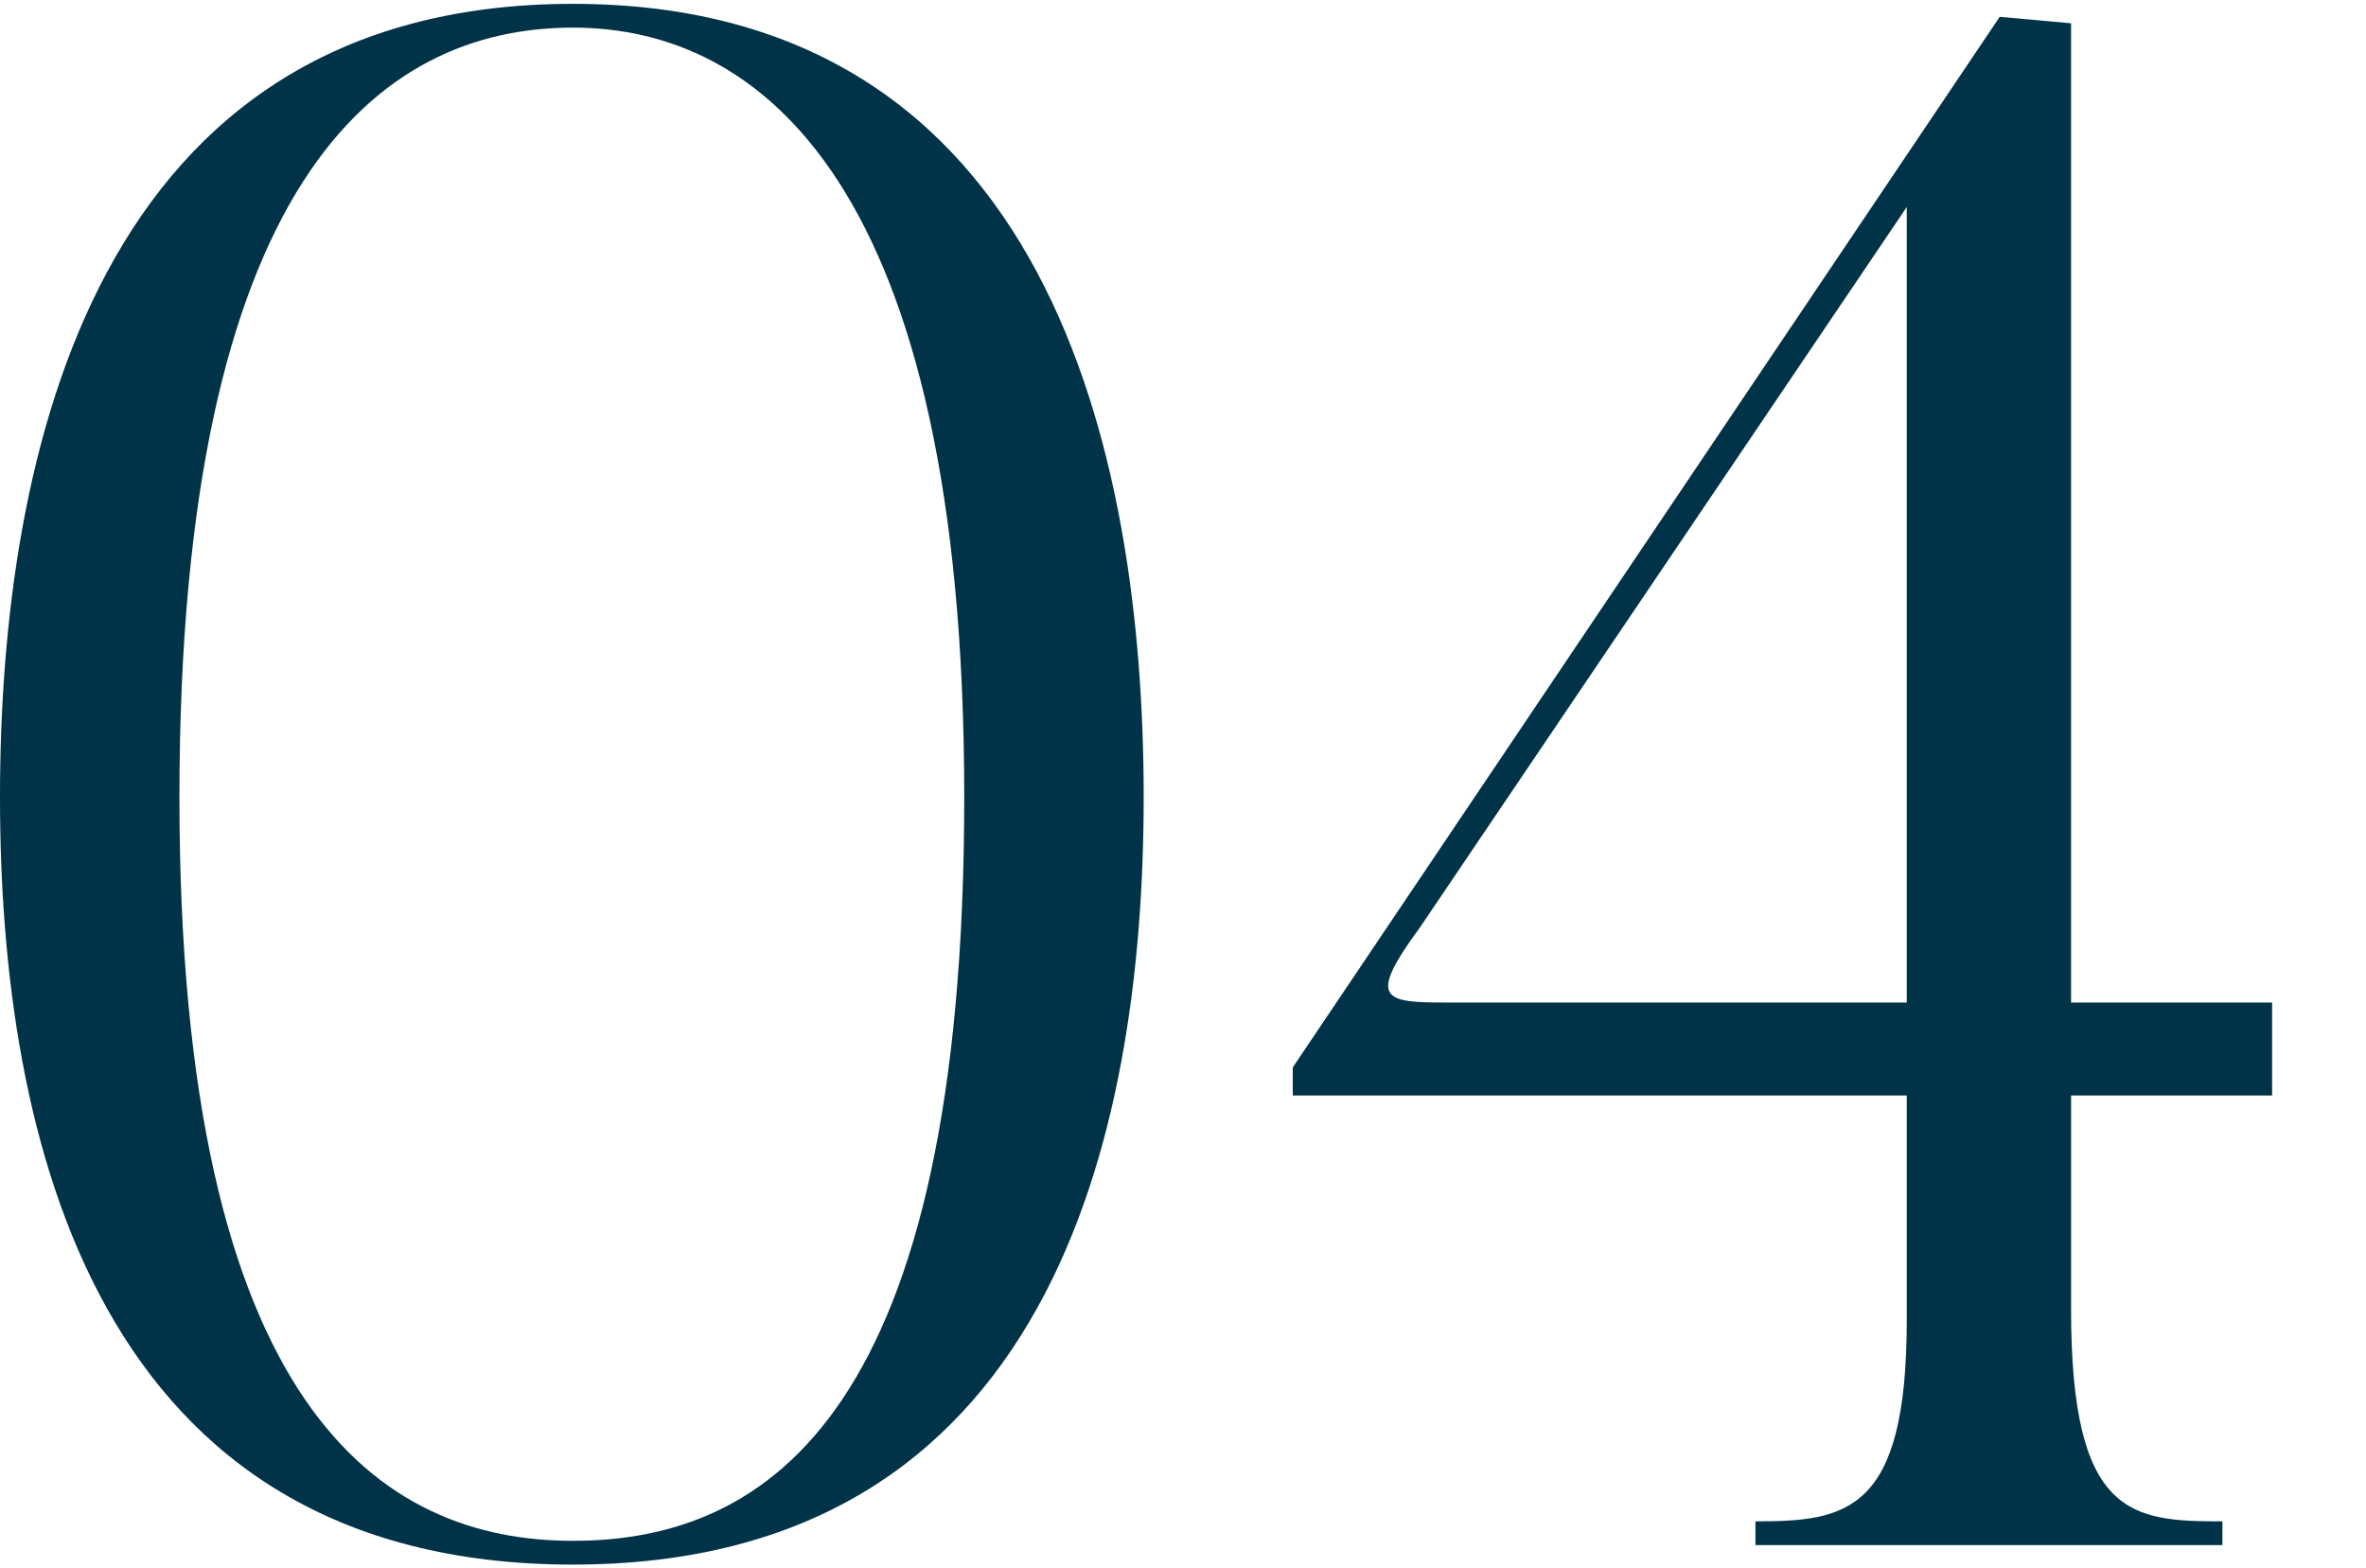
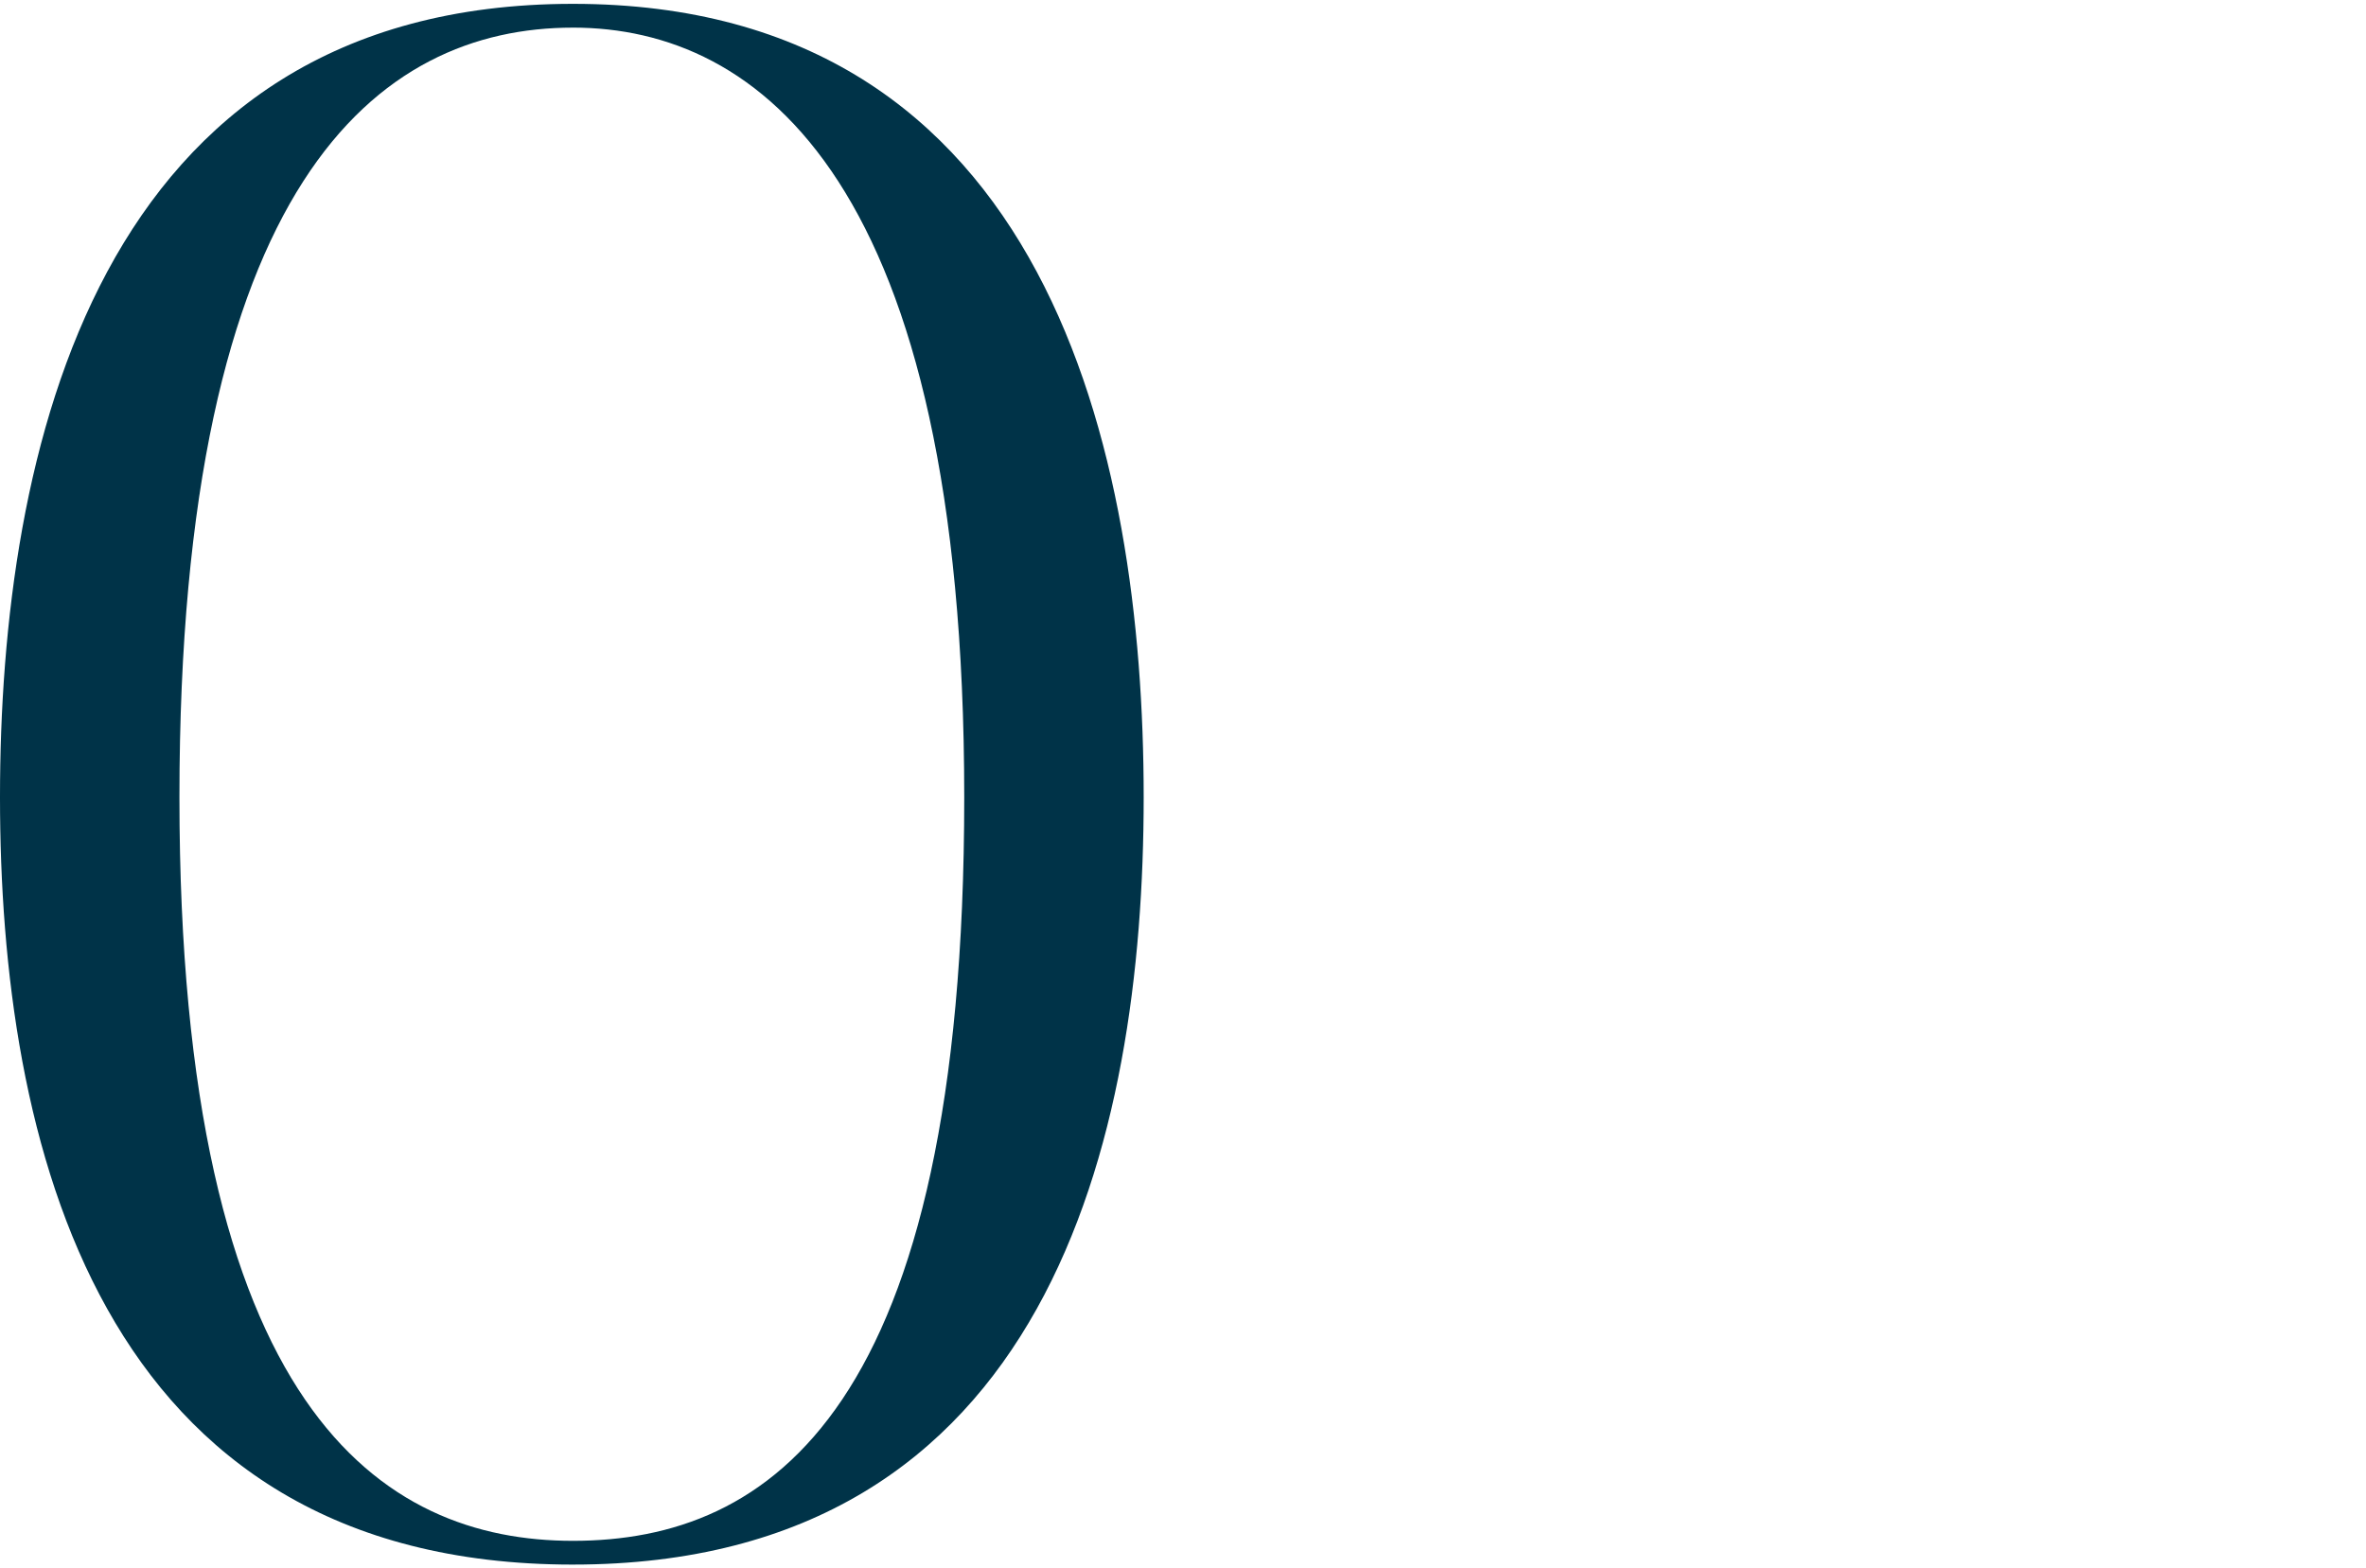
<svg xmlns="http://www.w3.org/2000/svg" id="_イヤー_2" viewBox="0 0 181 120">
  <defs>
    <style>.cls-1{fill:none;}.cls-2{fill:#003348;}</style>
  </defs>
  <g id="design">
    <g>
      <g>
        <path class="cls-2" d="M43.829,119.706C7.277,119.706,0,87.124,0,60.992,0,34.695,7.277,.294,43.829,.294c36.386,0,43.663,34.401,43.663,60.698,0,26.132-7.277,58.713-43.663,58.713Zm0-117.592c-14.886,0-30.102,11.743-30.102,58.879,0,46.971,15.547,56.895,30.102,56.895,15.05,0,29.936-9.924,29.936-56.895C73.764,13.856,58.052,2.113,43.829,2.113Z" />
-         <path class="cls-2" d="M158.438,83.816v16.374c0,15.877,4.631,16.208,11.577,16.208v1.819h-35.724v-1.819c6.946,0,11.577-.662,11.577-15.381v-17.201h-46.971v-2.15L152.979,1.287l5.458,.496V76.705h15.381v7.111h-15.381Zm-12.57-67.975l-37.213,55.075c-4.135,5.624-2.812,5.789,2.15,5.789h35.062V15.841Z" />
      </g>
-       <rect class="cls-1" width="181" height="120" />
    </g>
  </g>
</svg>